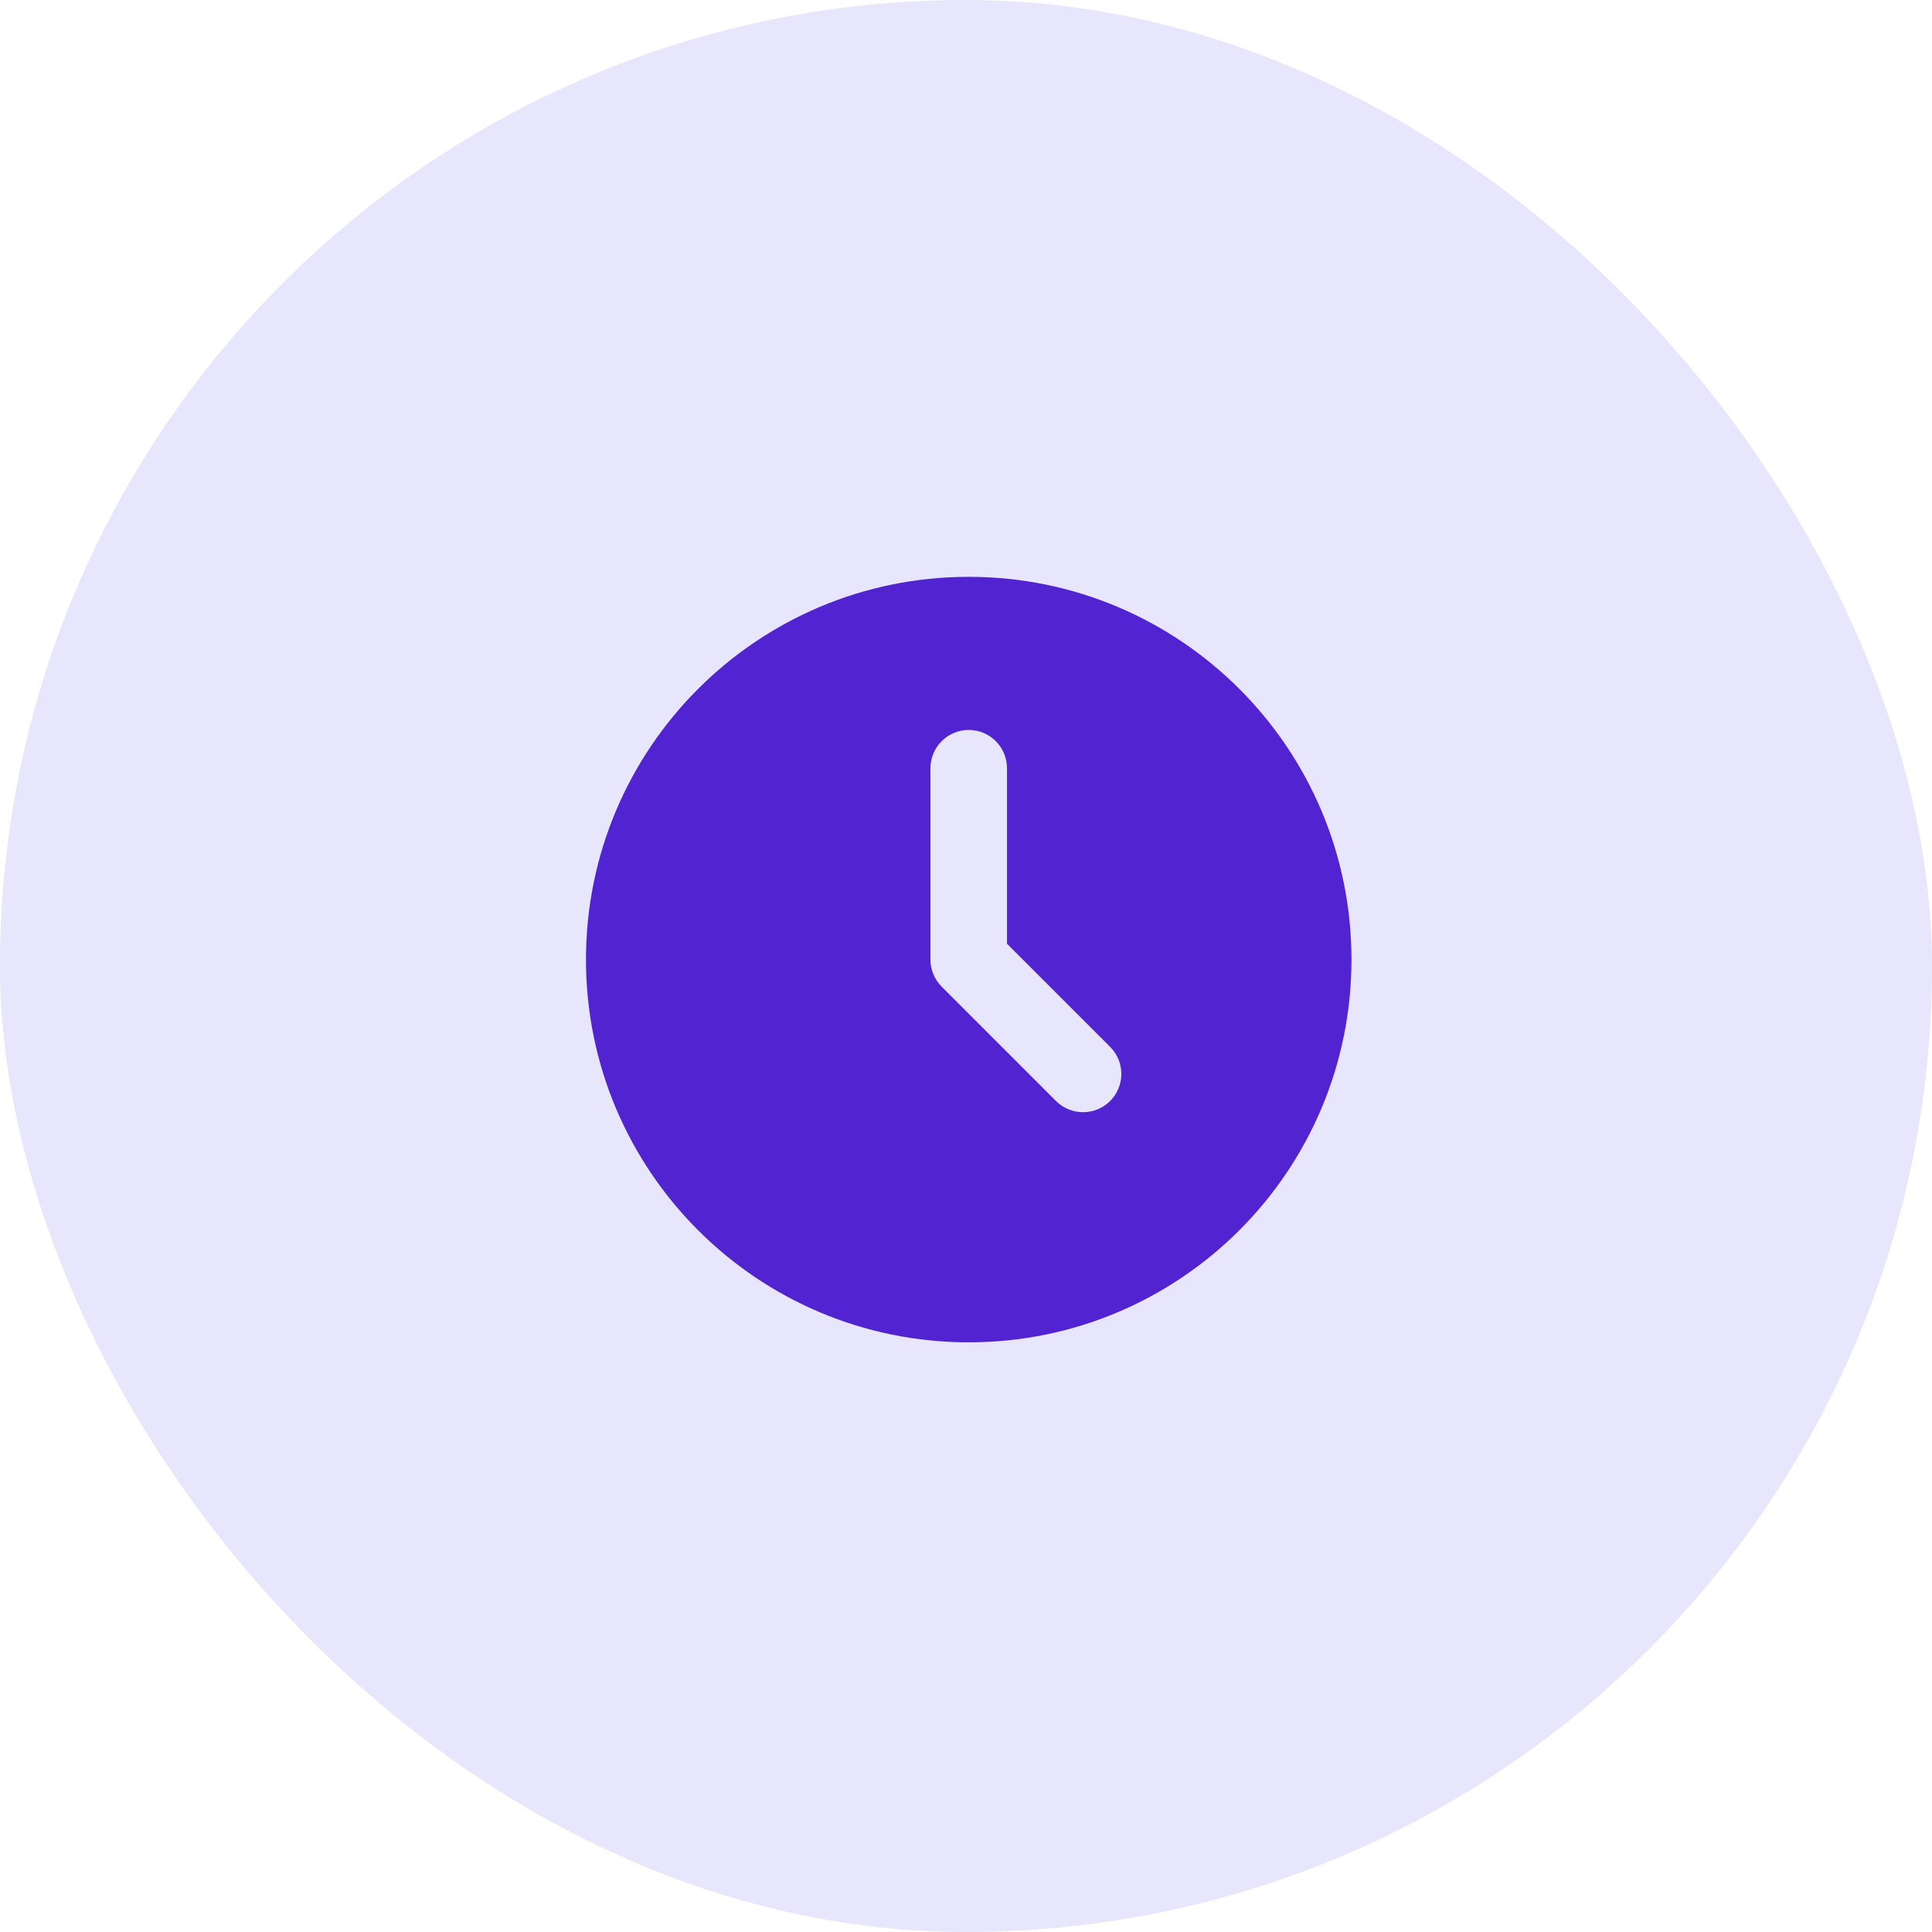
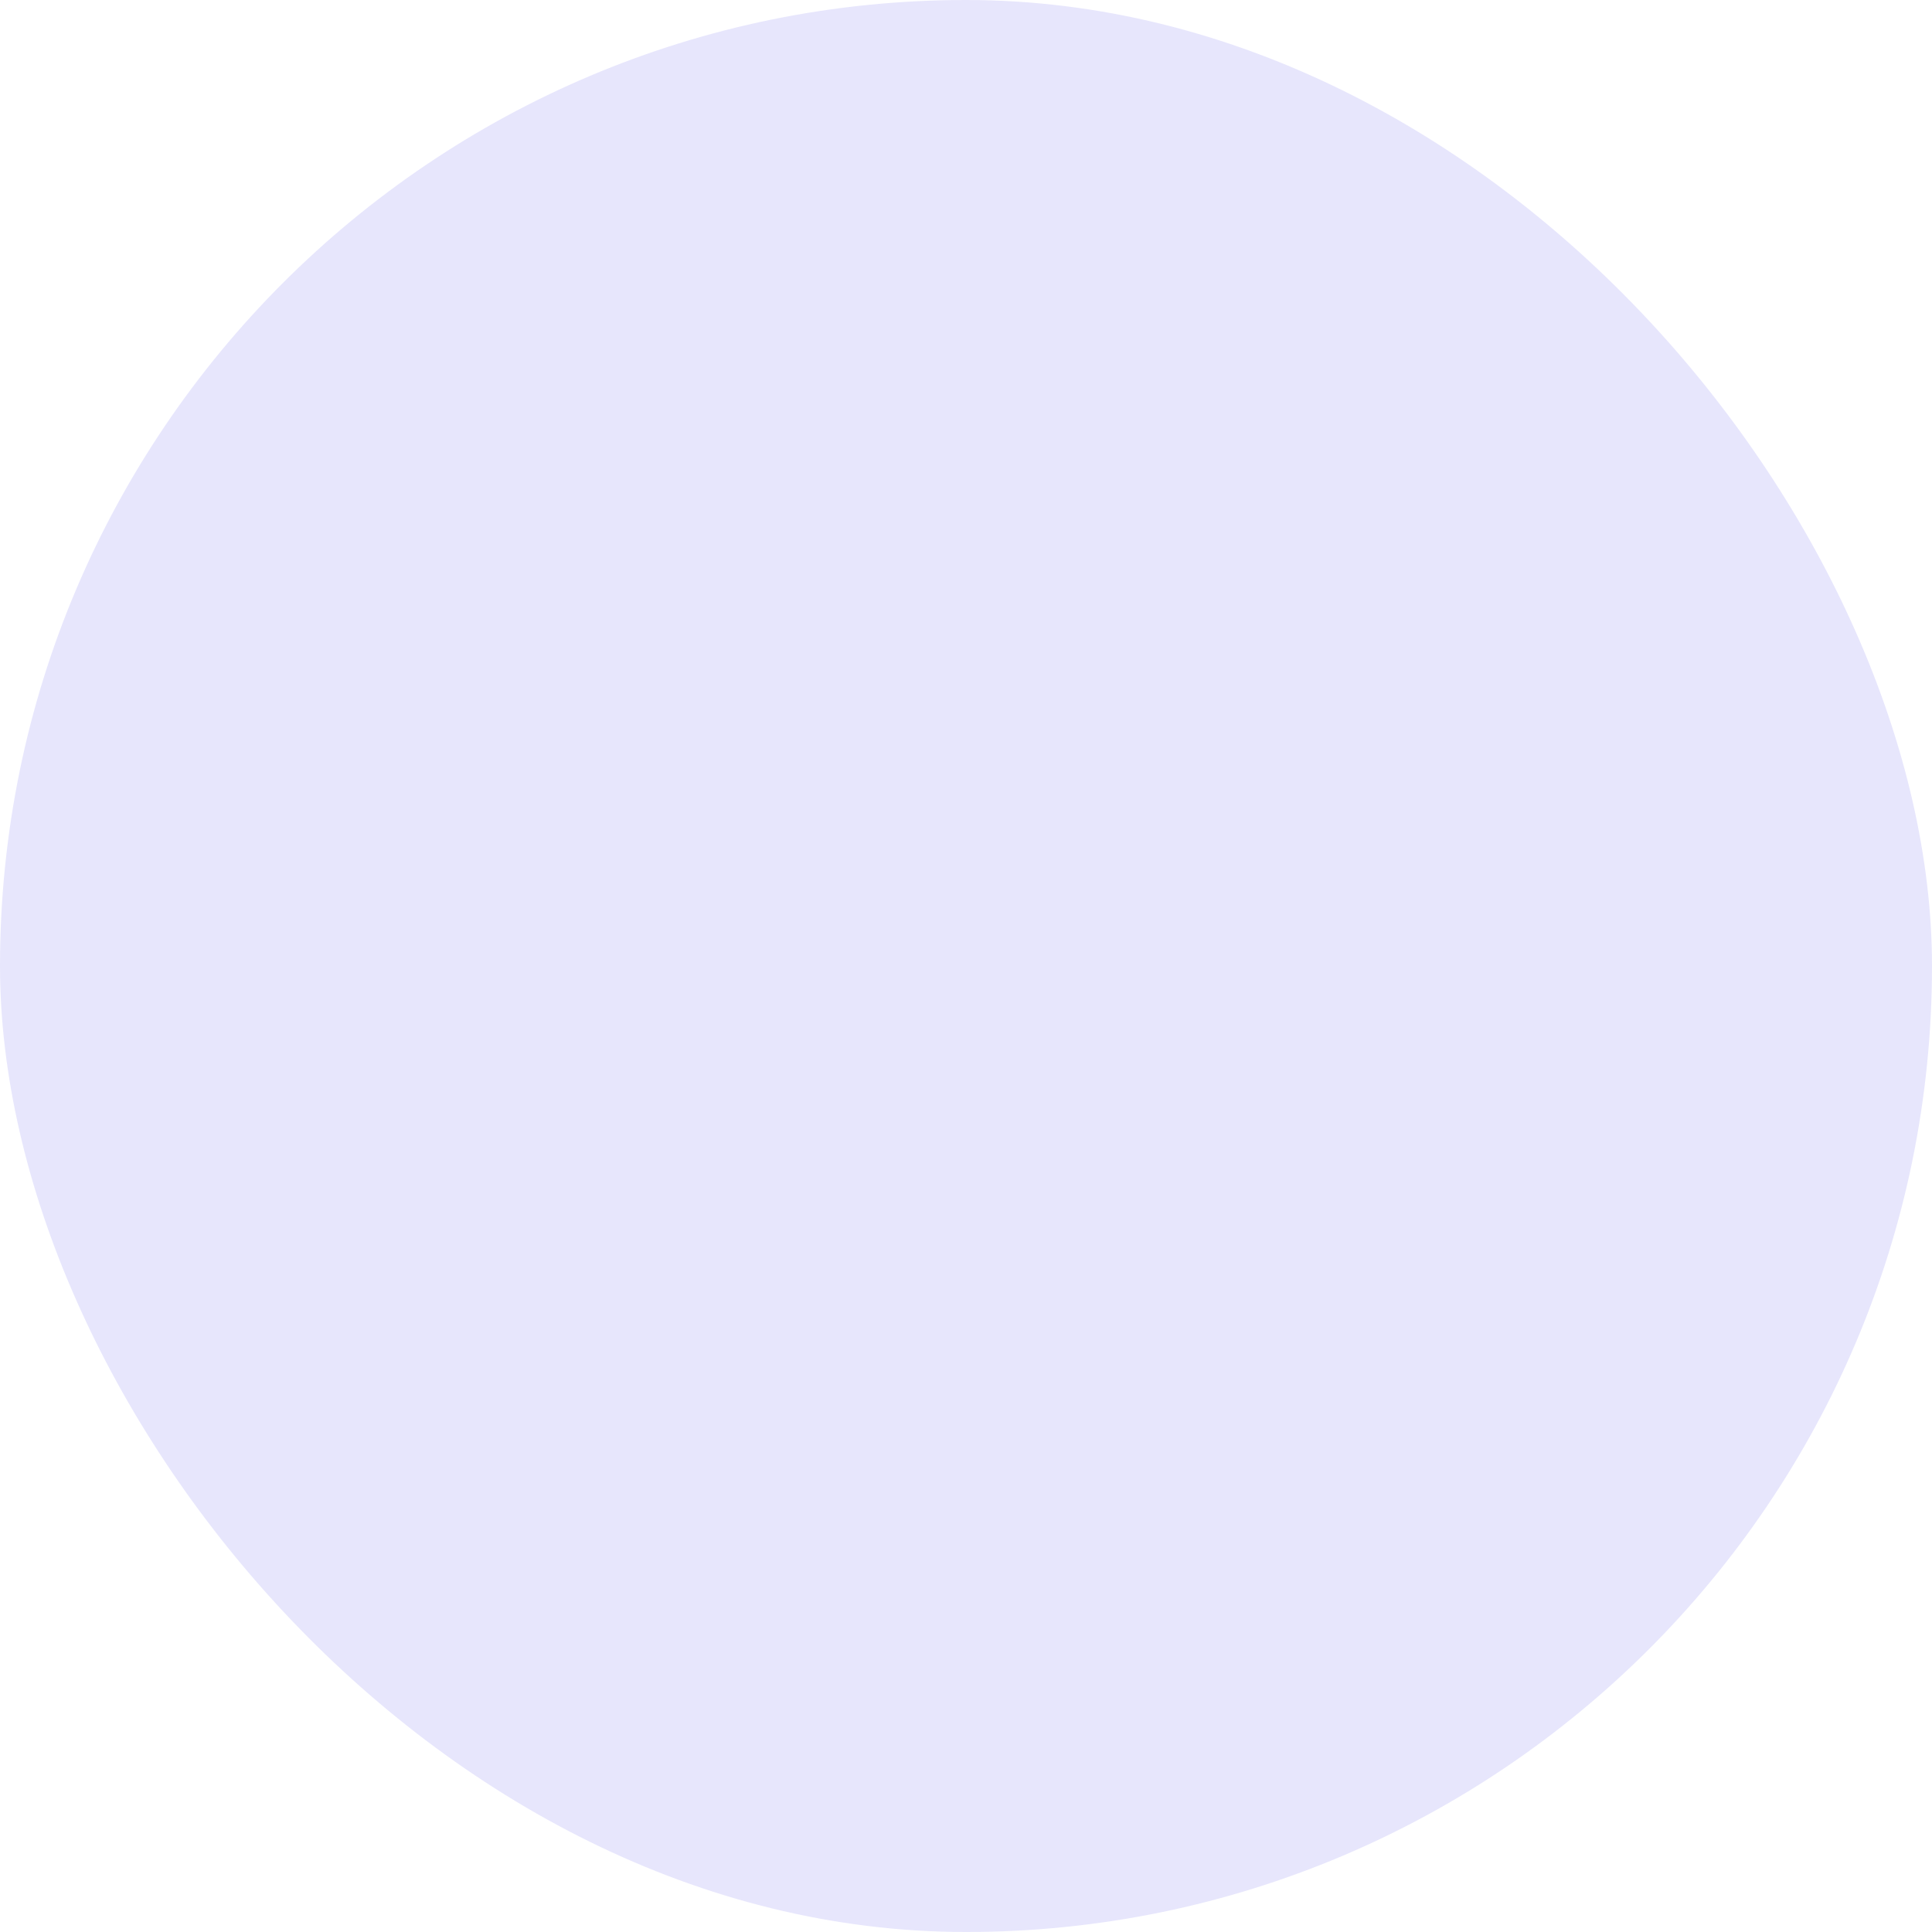
<svg xmlns="http://www.w3.org/2000/svg" width="120" height="120" viewBox="0 0 120 120" fill="none">
  <rect width="120" height="120" rx="60" fill="#E7E6FC" />
  <g clip-path="url(#clip0_409_1221)">
    <path d="M60.169 35.828C73.299 35.828 83.942 46.471 83.942 59.601C83.942 72.731 73.299 83.374 60.169 83.374C47.039 83.374 36.395 72.731 36.395 59.601C36.395 46.471 47.039 35.828 60.169 35.828ZM60.169 45.337C59.538 45.337 58.934 45.588 58.488 46.034C58.042 46.48 57.791 47.084 57.791 47.715V59.601C57.791 60.232 58.042 60.836 58.488 61.282L65.62 68.414C66.068 68.847 66.669 69.087 67.292 69.081C67.915 69.076 68.512 68.826 68.953 68.385C69.393 67.944 69.643 67.348 69.649 66.725C69.654 66.101 69.415 65.501 68.981 65.052L62.546 58.617V47.715C62.546 47.084 62.296 46.48 61.85 46.034C61.404 45.588 60.799 45.337 60.169 45.337Z" fill="#5223D1" />
  </g>
  <defs>
    <clipPath id="clip0_409_1221">
-       <rect width="57.056" height="57.056" fill="white" transform="translate(31.655 31.069)" />
-     </clipPath>
+       </clipPath>
  </defs>
</svg>